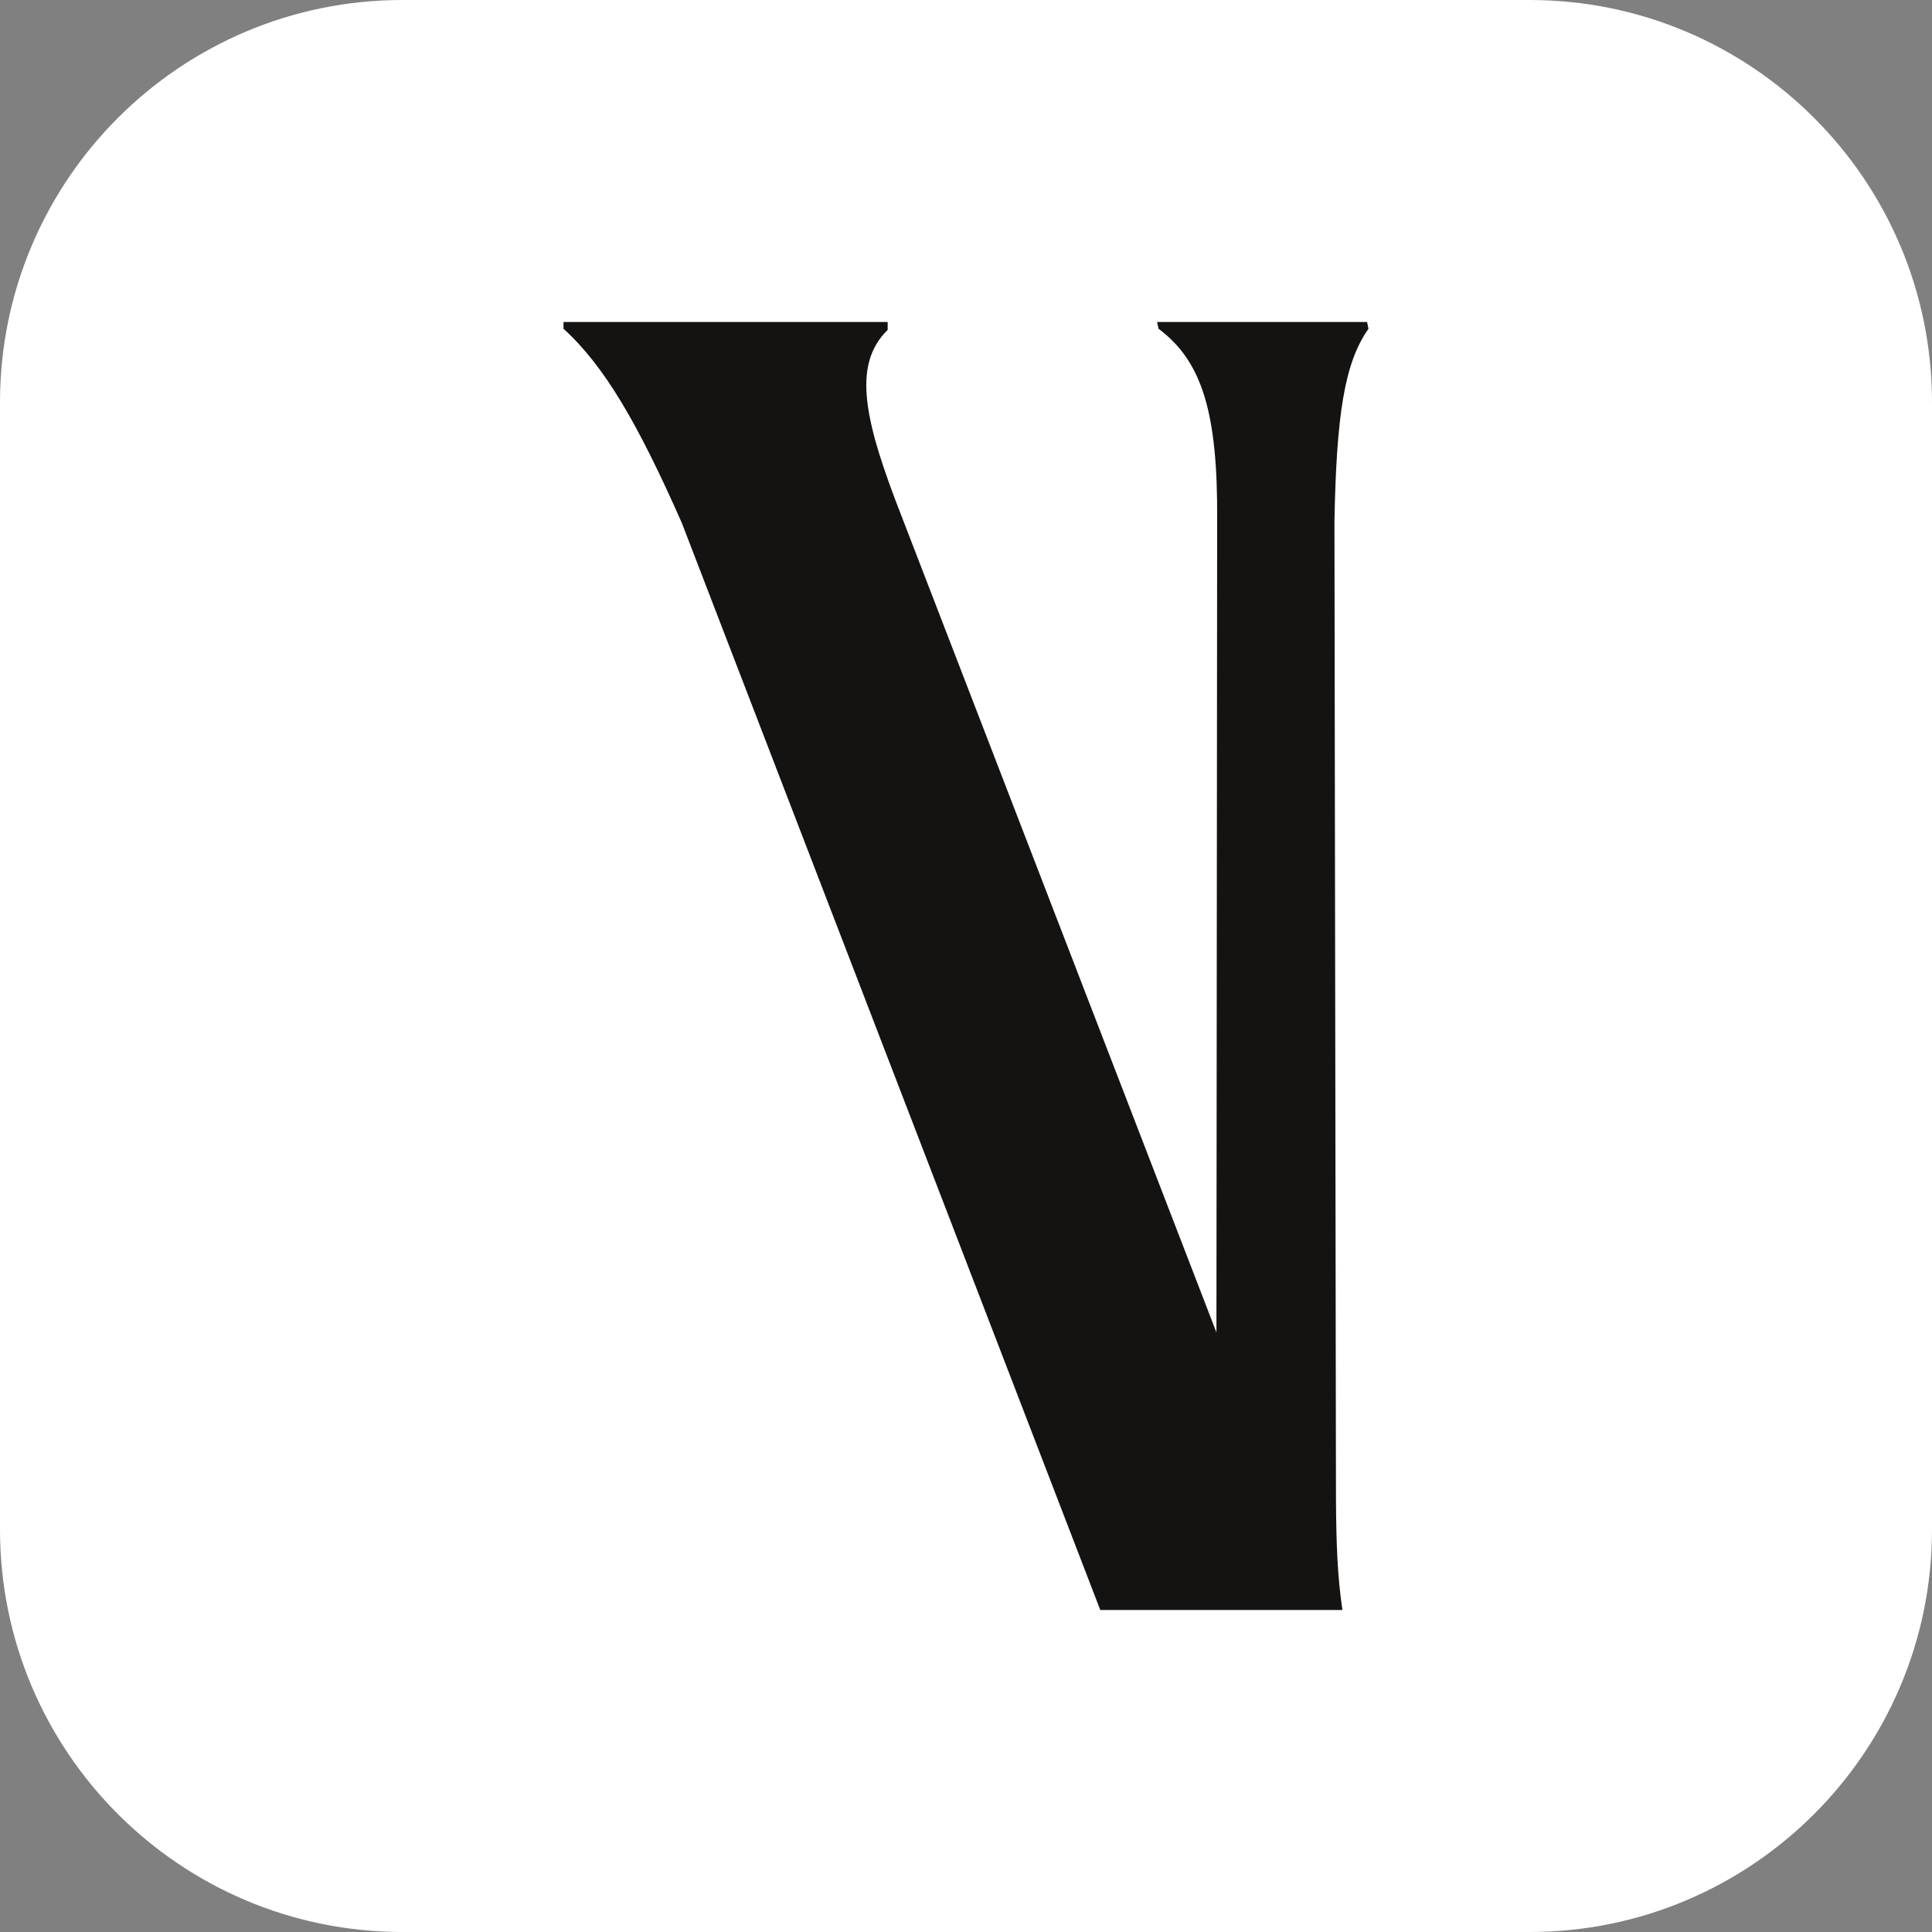
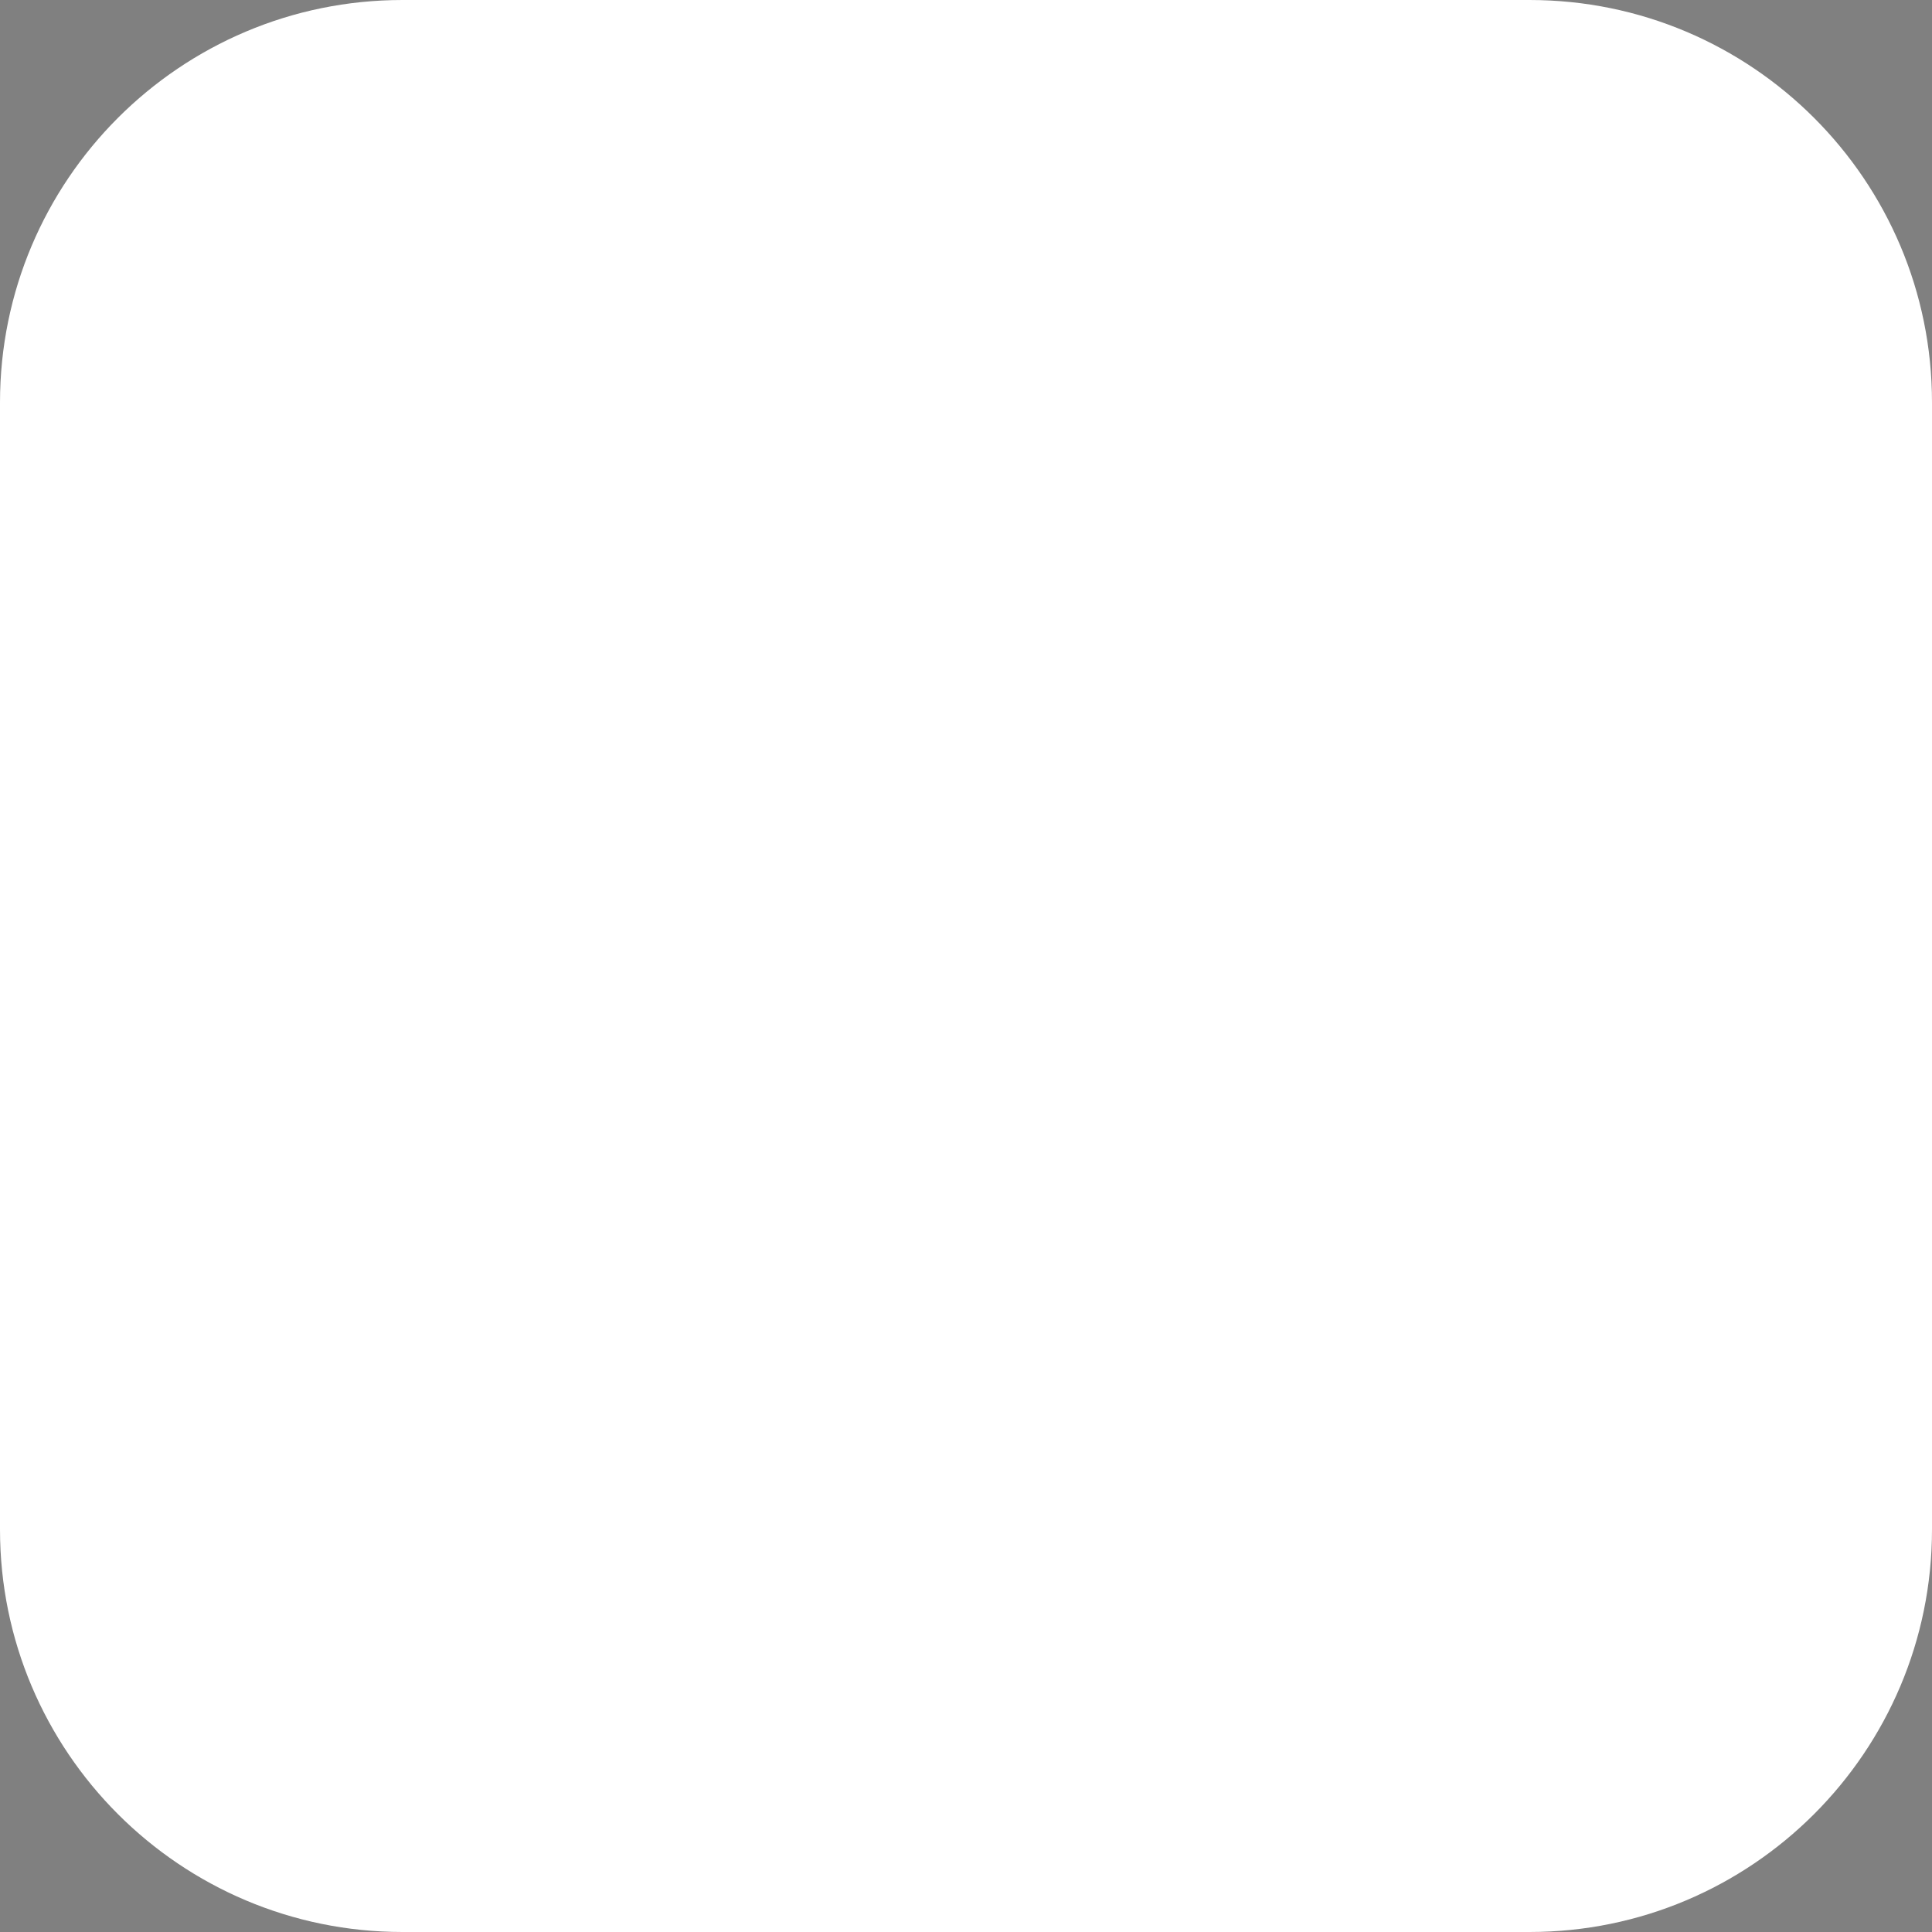
<svg xmlns="http://www.w3.org/2000/svg" width="24" height="24" viewBox="0 0 24 24" fill="none">
  <rect x="0" y="0" width="24" height="24" fill="#808080" stroke="none" />
  <path d="M0 5C0 2.239 2.239 0 5 0H19C21.761 0 24 2.239 24 5V19C24 21.761 21.761 24 19 24H5C2.239 24 0 21.761 0 19V5Z" fill="white" />
-   <path d="M16.983 4H14.374L14.392 4.084C14.93 4.486 15.128 5.12 15.12 6.452L15.111 16.552L11.215 6.452C10.743 5.248 10.574 4.542 11.027 4.098V4H7V4.084C7.512 4.549 7.927 5.268 8.469 6.494L13.668 20H16.676C16.614 19.577 16.6 19.197 16.596 18.626L16.577 6.473C16.602 5.163 16.7 4.507 17 4.084L16.982 4H16.983Z" fill="#151312" />
</svg>